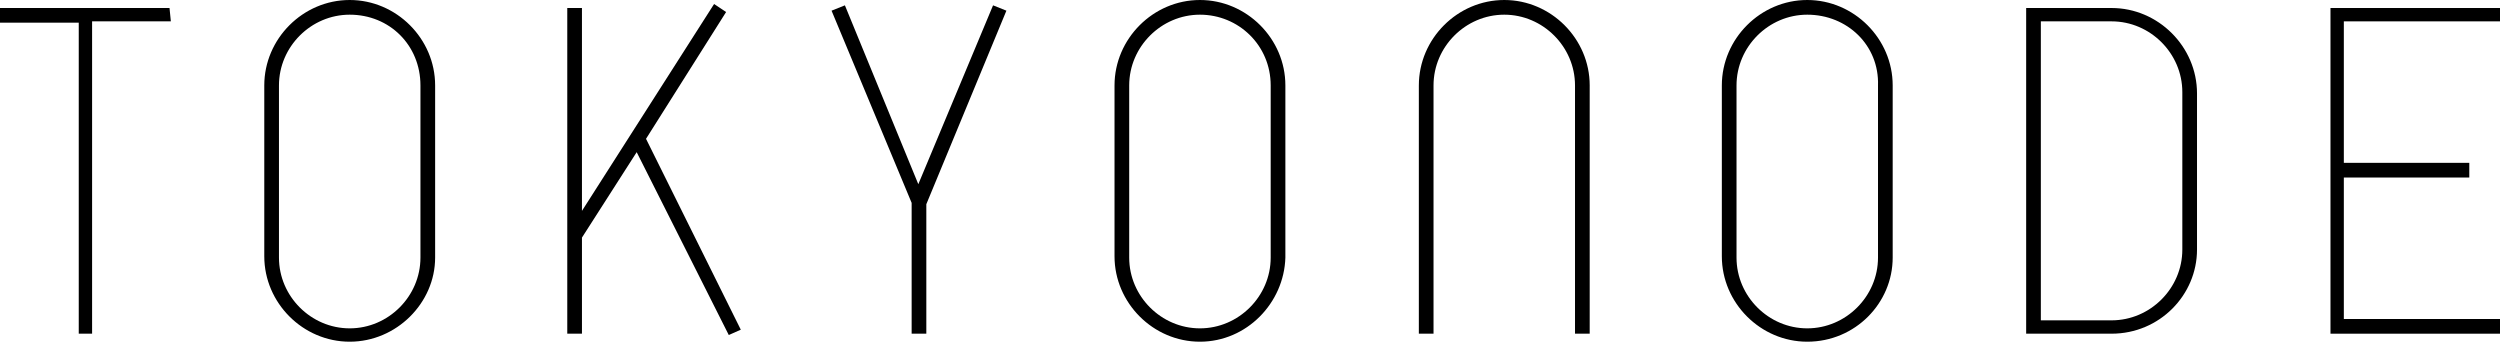
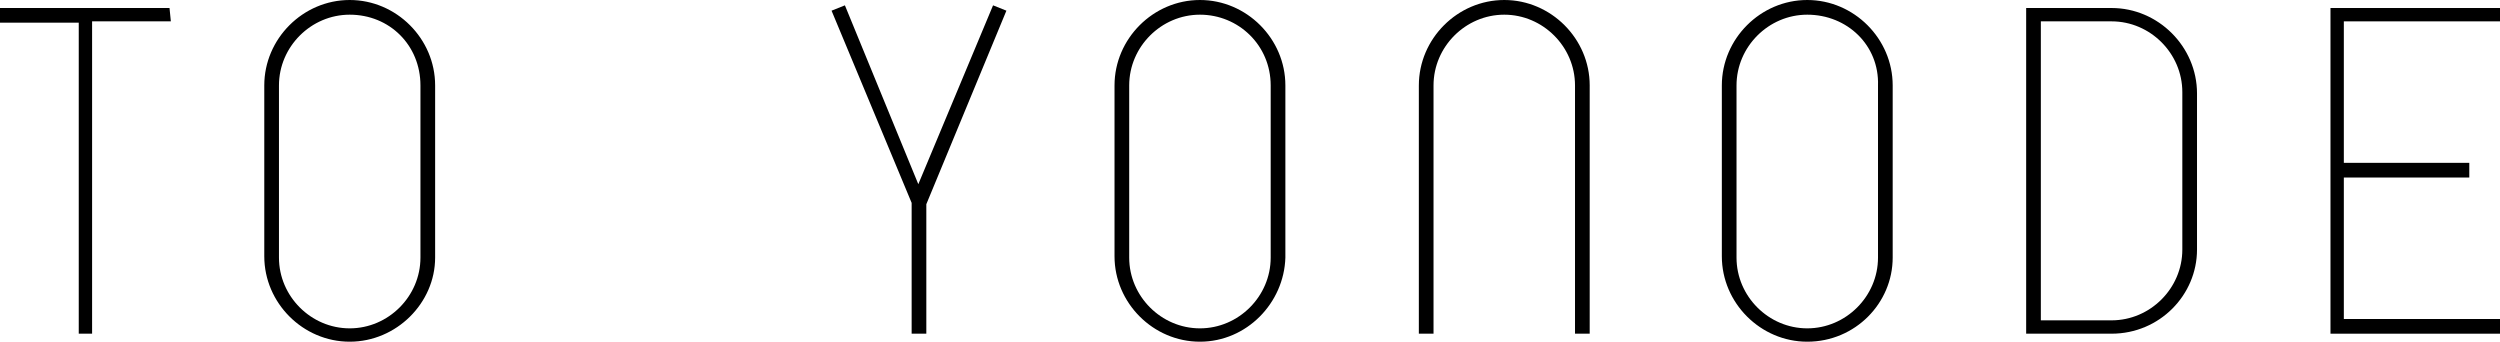
<svg xmlns="http://www.w3.org/2000/svg" version="1.1" id="レイヤー_1" x="0px" y="0px" viewBox="0 0 187.3 25.6" style="enable-background:new 0 0 187.3 25.6;" xml:space="preserve">
  <path d="M12.7,0.6H0v1.1h5.9V25h1V1.6h5.9L12.7,0.6z" />
-   <path d="M55.5,24.7l-7.1-14.3l6-9.5l-0.9-0.6l-9.9,15.5V0.6h-1.1V25h1.1v-7.2l4.1-6.4l6.9,13.7L55.5,24.7z" />
  <path d="M187.3,1.6V0.6h-12.7V25h12.7v-1.1h-11.7V13.3h9.4v-1.1h-9.4V1.6H187.3z" />
  <path d="M75.4,0.8l-1-0.4l-5.6,13.4L63.3,0.4l-1,0.4l6,14.4V25h1.1v-9.7L75.4,0.8z" />
  <path d="M158.2,25h-6.4V0.6h6.4c3.5,0,6.4,2.9,6.4,6.4v11.7C164.6,22.1,161.8,25,158.2,25C158.2,25,158.2,25,158.2,25z M152.9,24  h5.3c2.9,0,5.3-2.4,5.3-5.3c0,0,0,0,0,0V6.9c0-2.9-2.4-5.3-5.3-5.3c0,0,0,0,0,0h-5.3V24z" />
-   <path d="M26.2,25.6c-3.5,0-6.4-2.9-6.4-6.4V6.4c0-3.5,2.9-6.4,6.4-6.4c3.5,0,6.4,2.9,6.4,6.4v12.9C32.6,22.7,29.7,25.6,26.2,25.6z   M26.2,1.1c-2.9,0-5.3,2.4-5.3,5.3c0,0,0,0,0,0v12.9c0,2.9,2.4,5.3,5.3,5.3c2.9,0,5.3-2.4,5.3-5.3V6.4C31.5,3.4,29.2,1.1,26.2,1.1  C26.2,1.1,26.2,1.1,26.2,1.1L26.2,1.1z" />
+   <path d="M26.2,25.6c-3.5,0-6.4-2.9-6.4-6.4V6.4c0-3.5,2.9-6.4,6.4-6.4c3.5,0,6.4,2.9,6.4,6.4v12.9C32.6,22.7,29.7,25.6,26.2,25.6z   M26.2,1.1c-2.9,0-5.3,2.4-5.3,5.3c0,0,0,0,0,0v12.9c0,2.9,2.4,5.3,5.3,5.3c2.9,0,5.3-2.4,5.3-5.3V6.4C31.5,3.4,29.2,1.1,26.2,1.1  C26.2,1.1,26.2,1.1,26.2,1.1L26.2,1.1" />
  <path d="M89.9,25.6c-3.5,0-6.4-2.9-6.4-6.4V6.4c0-3.5,2.9-6.4,6.4-6.4c3.5,0,6.4,2.9,6.4,6.4v12.9C96.2,22.7,93.4,25.6,89.9,25.6z   M89.9,1.1c-2.9,0-5.3,2.4-5.3,5.3c0,0,0,0,0,0v12.9c0,2.9,2.4,5.3,5.3,5.3c2.9,0,5.3-2.4,5.3-5.3c0,0,0,0,0,0V6.4  C95.2,3.4,92.8,1.1,89.9,1.1C89.9,1.1,89.9,1.1,89.9,1.1L89.9,1.1z" />
  <path d="M135.4,25.6c-3.5,0-6.4-2.9-6.4-6.4V6.4c0-3.5,2.9-6.4,6.4-6.4c3.5,0,6.4,2.9,6.4,6.4v12.9C141.8,22.7,139,25.6,135.4,25.6z   M135.4,1.1c-2.9,0-5.3,2.4-5.3,5.3c0,0,0,0,0,0v12.9c0,2.9,2.4,5.3,5.3,5.3c2.9,0,5.3-2.4,5.3-5.3c0,0,0,0,0,0V6.4  C140.8,3.4,138.4,1.1,135.4,1.1C135.5,1.1,135.4,1.1,135.4,1.1L135.4,1.1z" />
  <path d="M119,25H118V6.4c0-2.9-2.4-5.3-5.3-5.3c-2.9,0-5.3,2.4-5.3,5.3V25h-1.1V6.4c0-3.5,2.9-6.4,6.4-6.4c3.5,0,6.4,2.9,6.4,6.4V25  z" />
</svg>